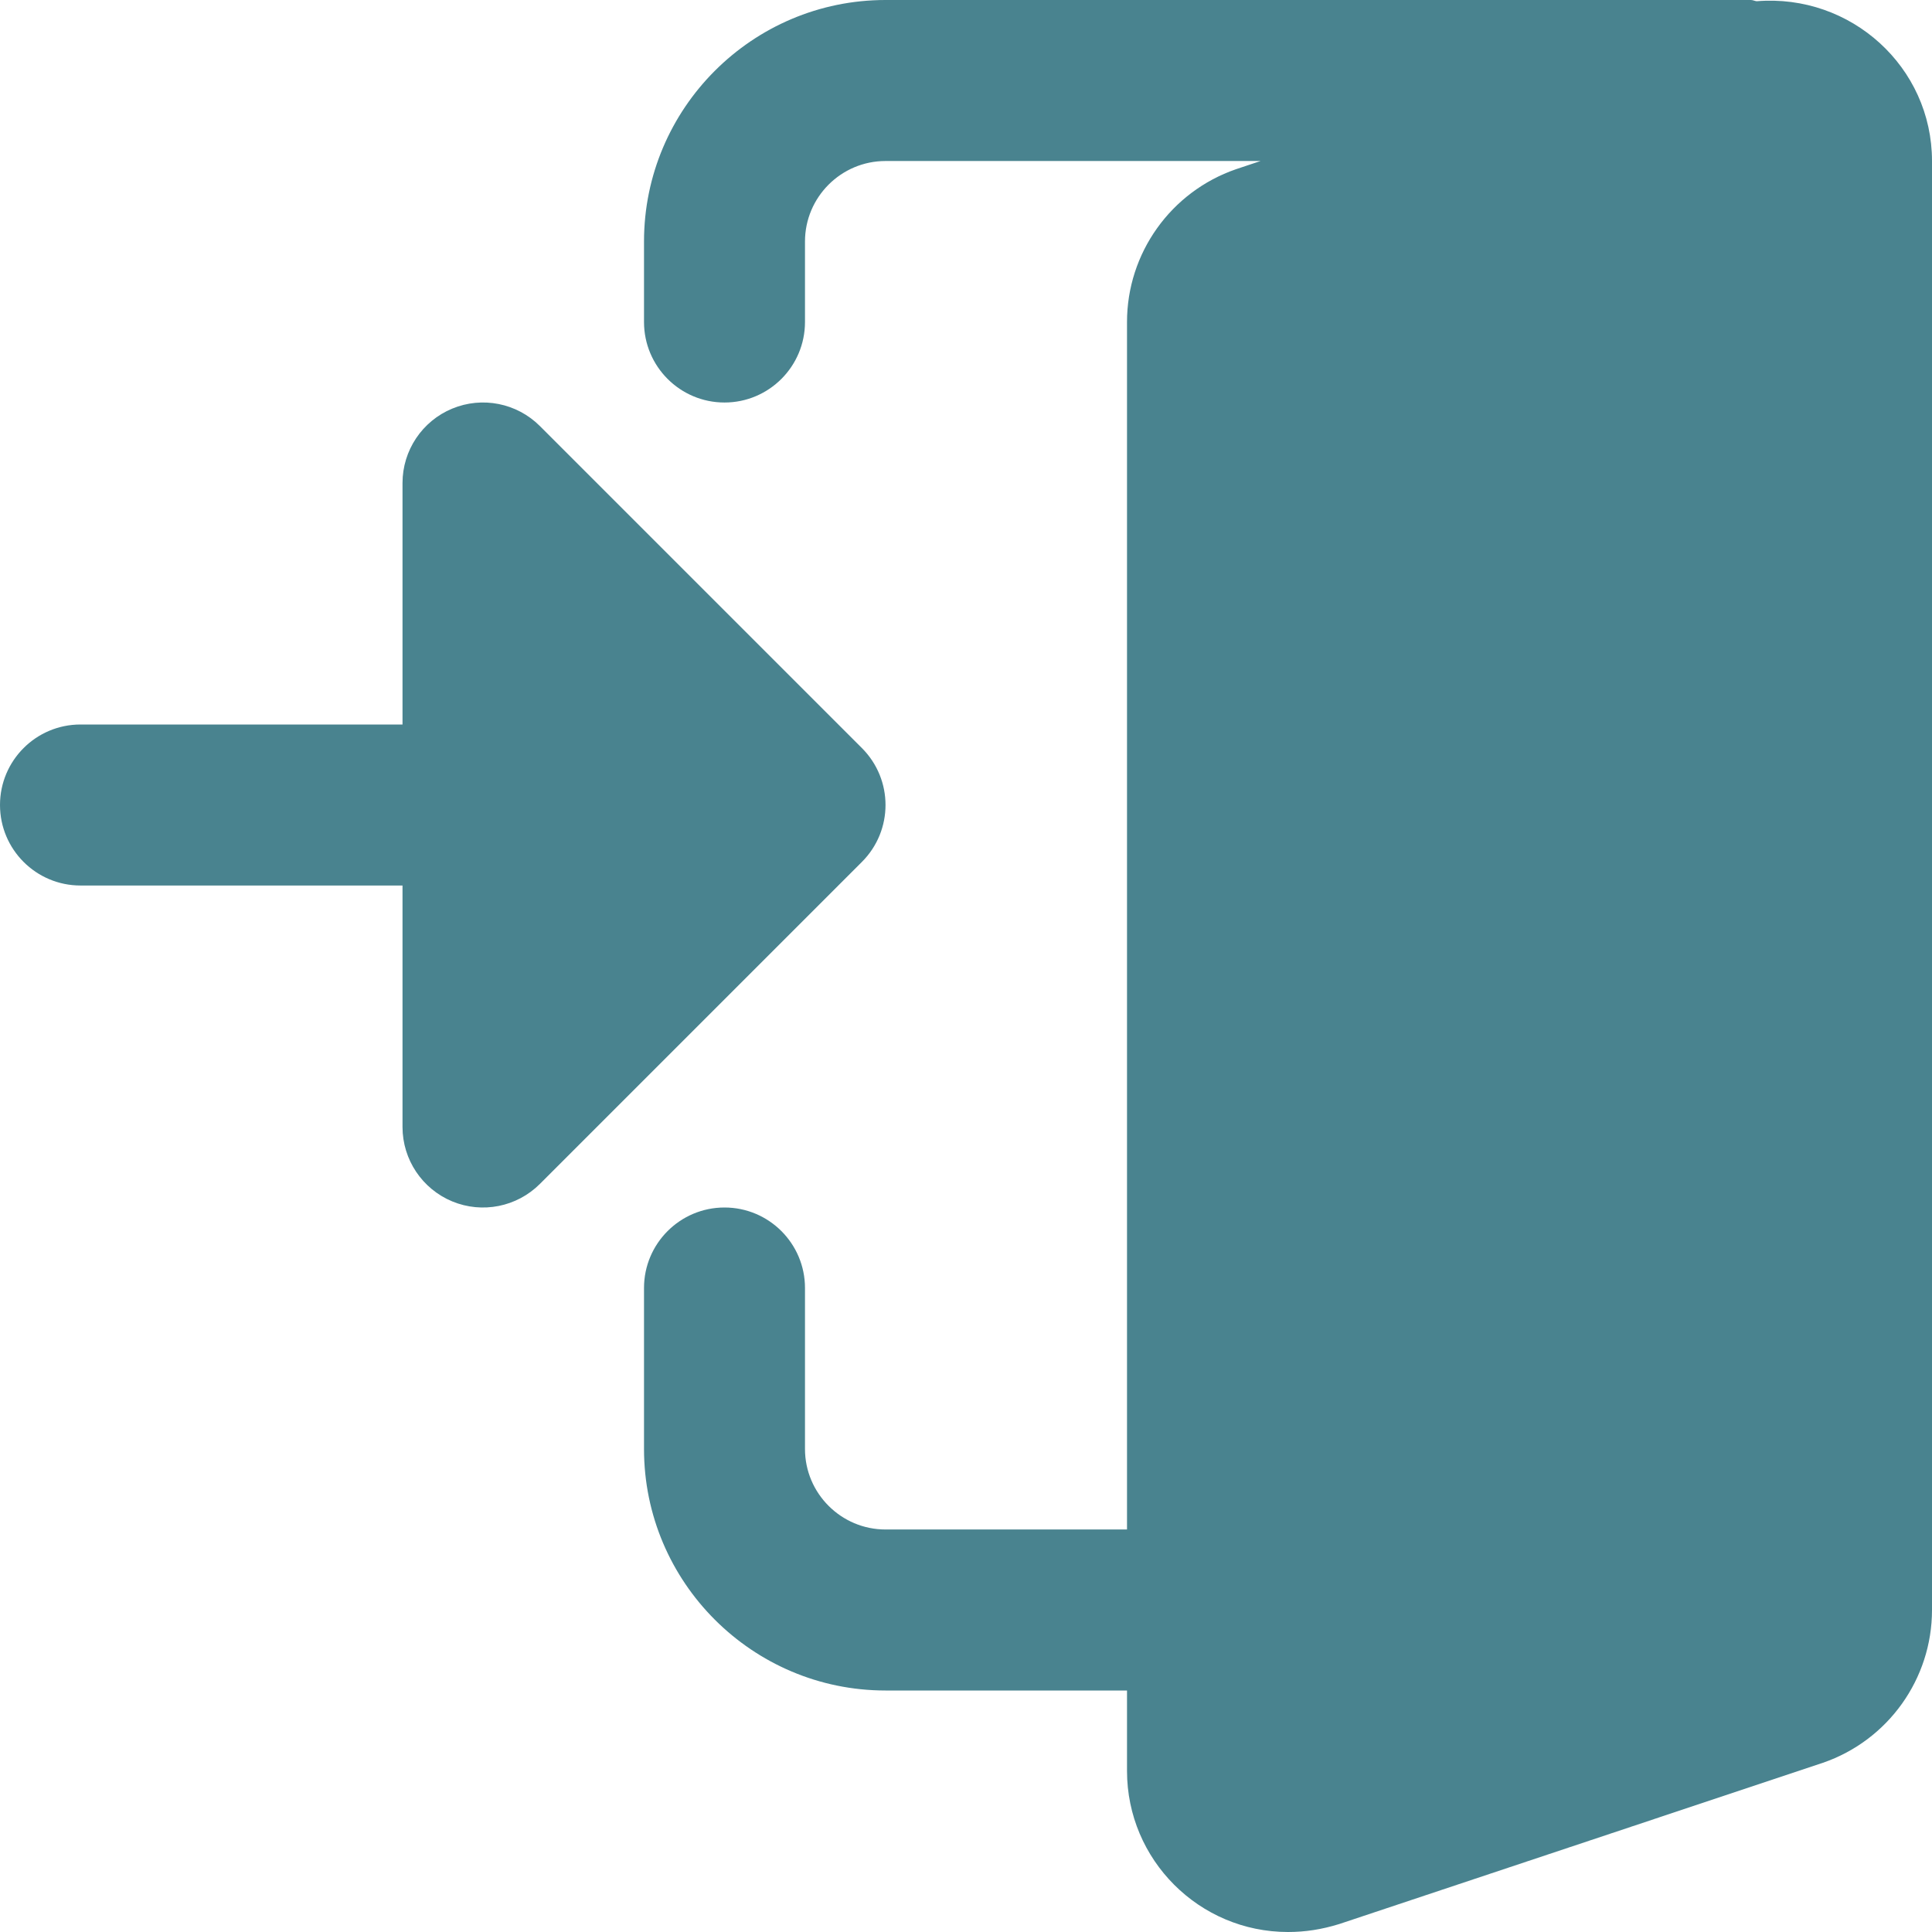
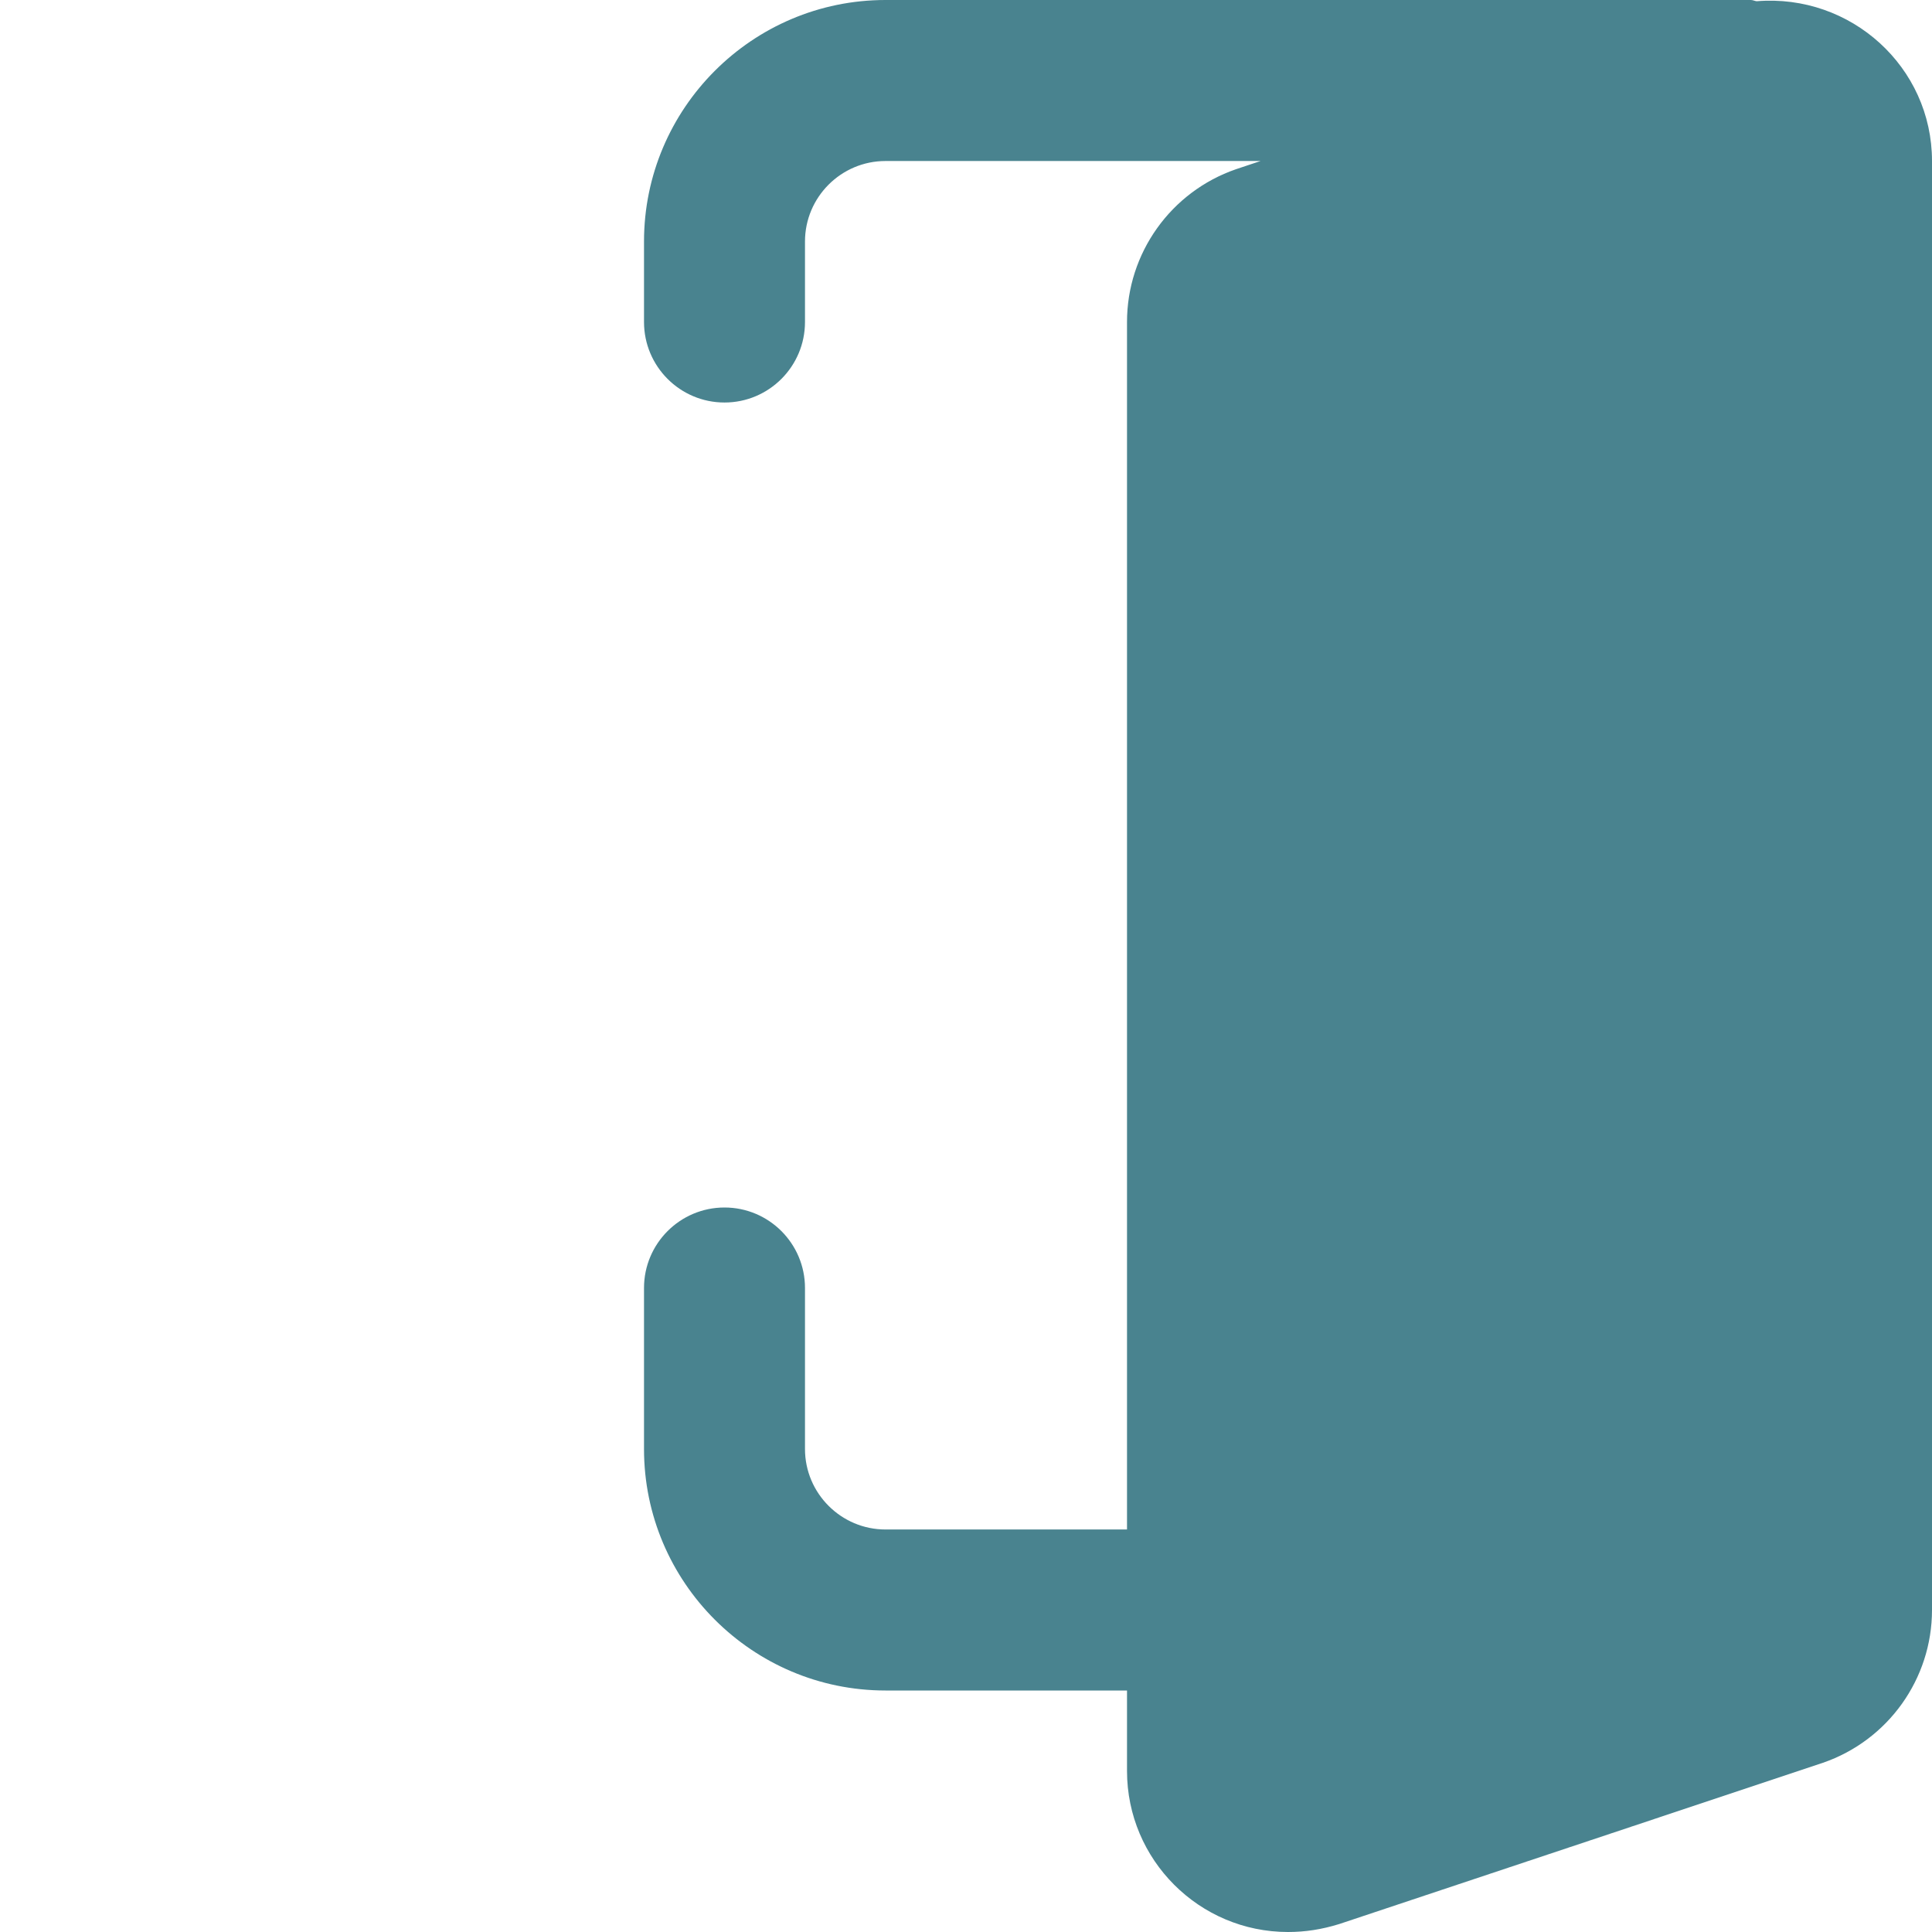
<svg xmlns="http://www.w3.org/2000/svg" width="65" height="65" viewBox="0 0 65 65" fill="none">
  <path d="M59.101 0.041C59.034 0.035 58.977 0 58.906 0H29.792C25.312 0 21.667 3.645 21.667 8.125V10.833C21.667 12.328 22.88 13.542 24.375 13.542C25.87 13.542 27.083 12.328 27.083 10.833V8.125C27.083 6.633 28.299 5.417 29.792 5.417H42.41L41.584 5.693C39.39 6.451 37.917 8.518 37.917 10.833V51.458H29.792C28.299 51.458 27.083 50.242 27.083 48.75V43.333C27.083 41.839 25.87 40.625 24.375 40.625C22.88 40.625 21.667 41.839 21.667 43.333V48.75C21.667 53.23 25.312 56.875 29.792 56.875H37.917V59.583C37.917 62.571 40.346 65 43.333 65C43.913 65 44.463 64.916 45.058 64.732L61.33 59.307C63.527 58.549 65 56.482 65 54.167V5.417C65 2.259 62.278 -0.217 59.101 0.041Z" fill="#49838F" />
-   <path d="M28.998 25.168L18.165 14.335C17.39 13.56 16.226 13.328 15.213 13.748C14.202 14.167 13.542 15.156 13.542 16.25V24.375H2.708C1.213 24.375 0 25.588 0 27.083C0 28.578 1.213 29.792 2.708 29.792H13.542V37.917C13.542 39.011 14.202 39.999 15.213 40.419C16.226 40.839 17.39 40.606 18.165 39.831L28.998 28.998C30.057 27.939 30.057 26.228 28.998 25.168Z" fill="#49838F" />
</svg>